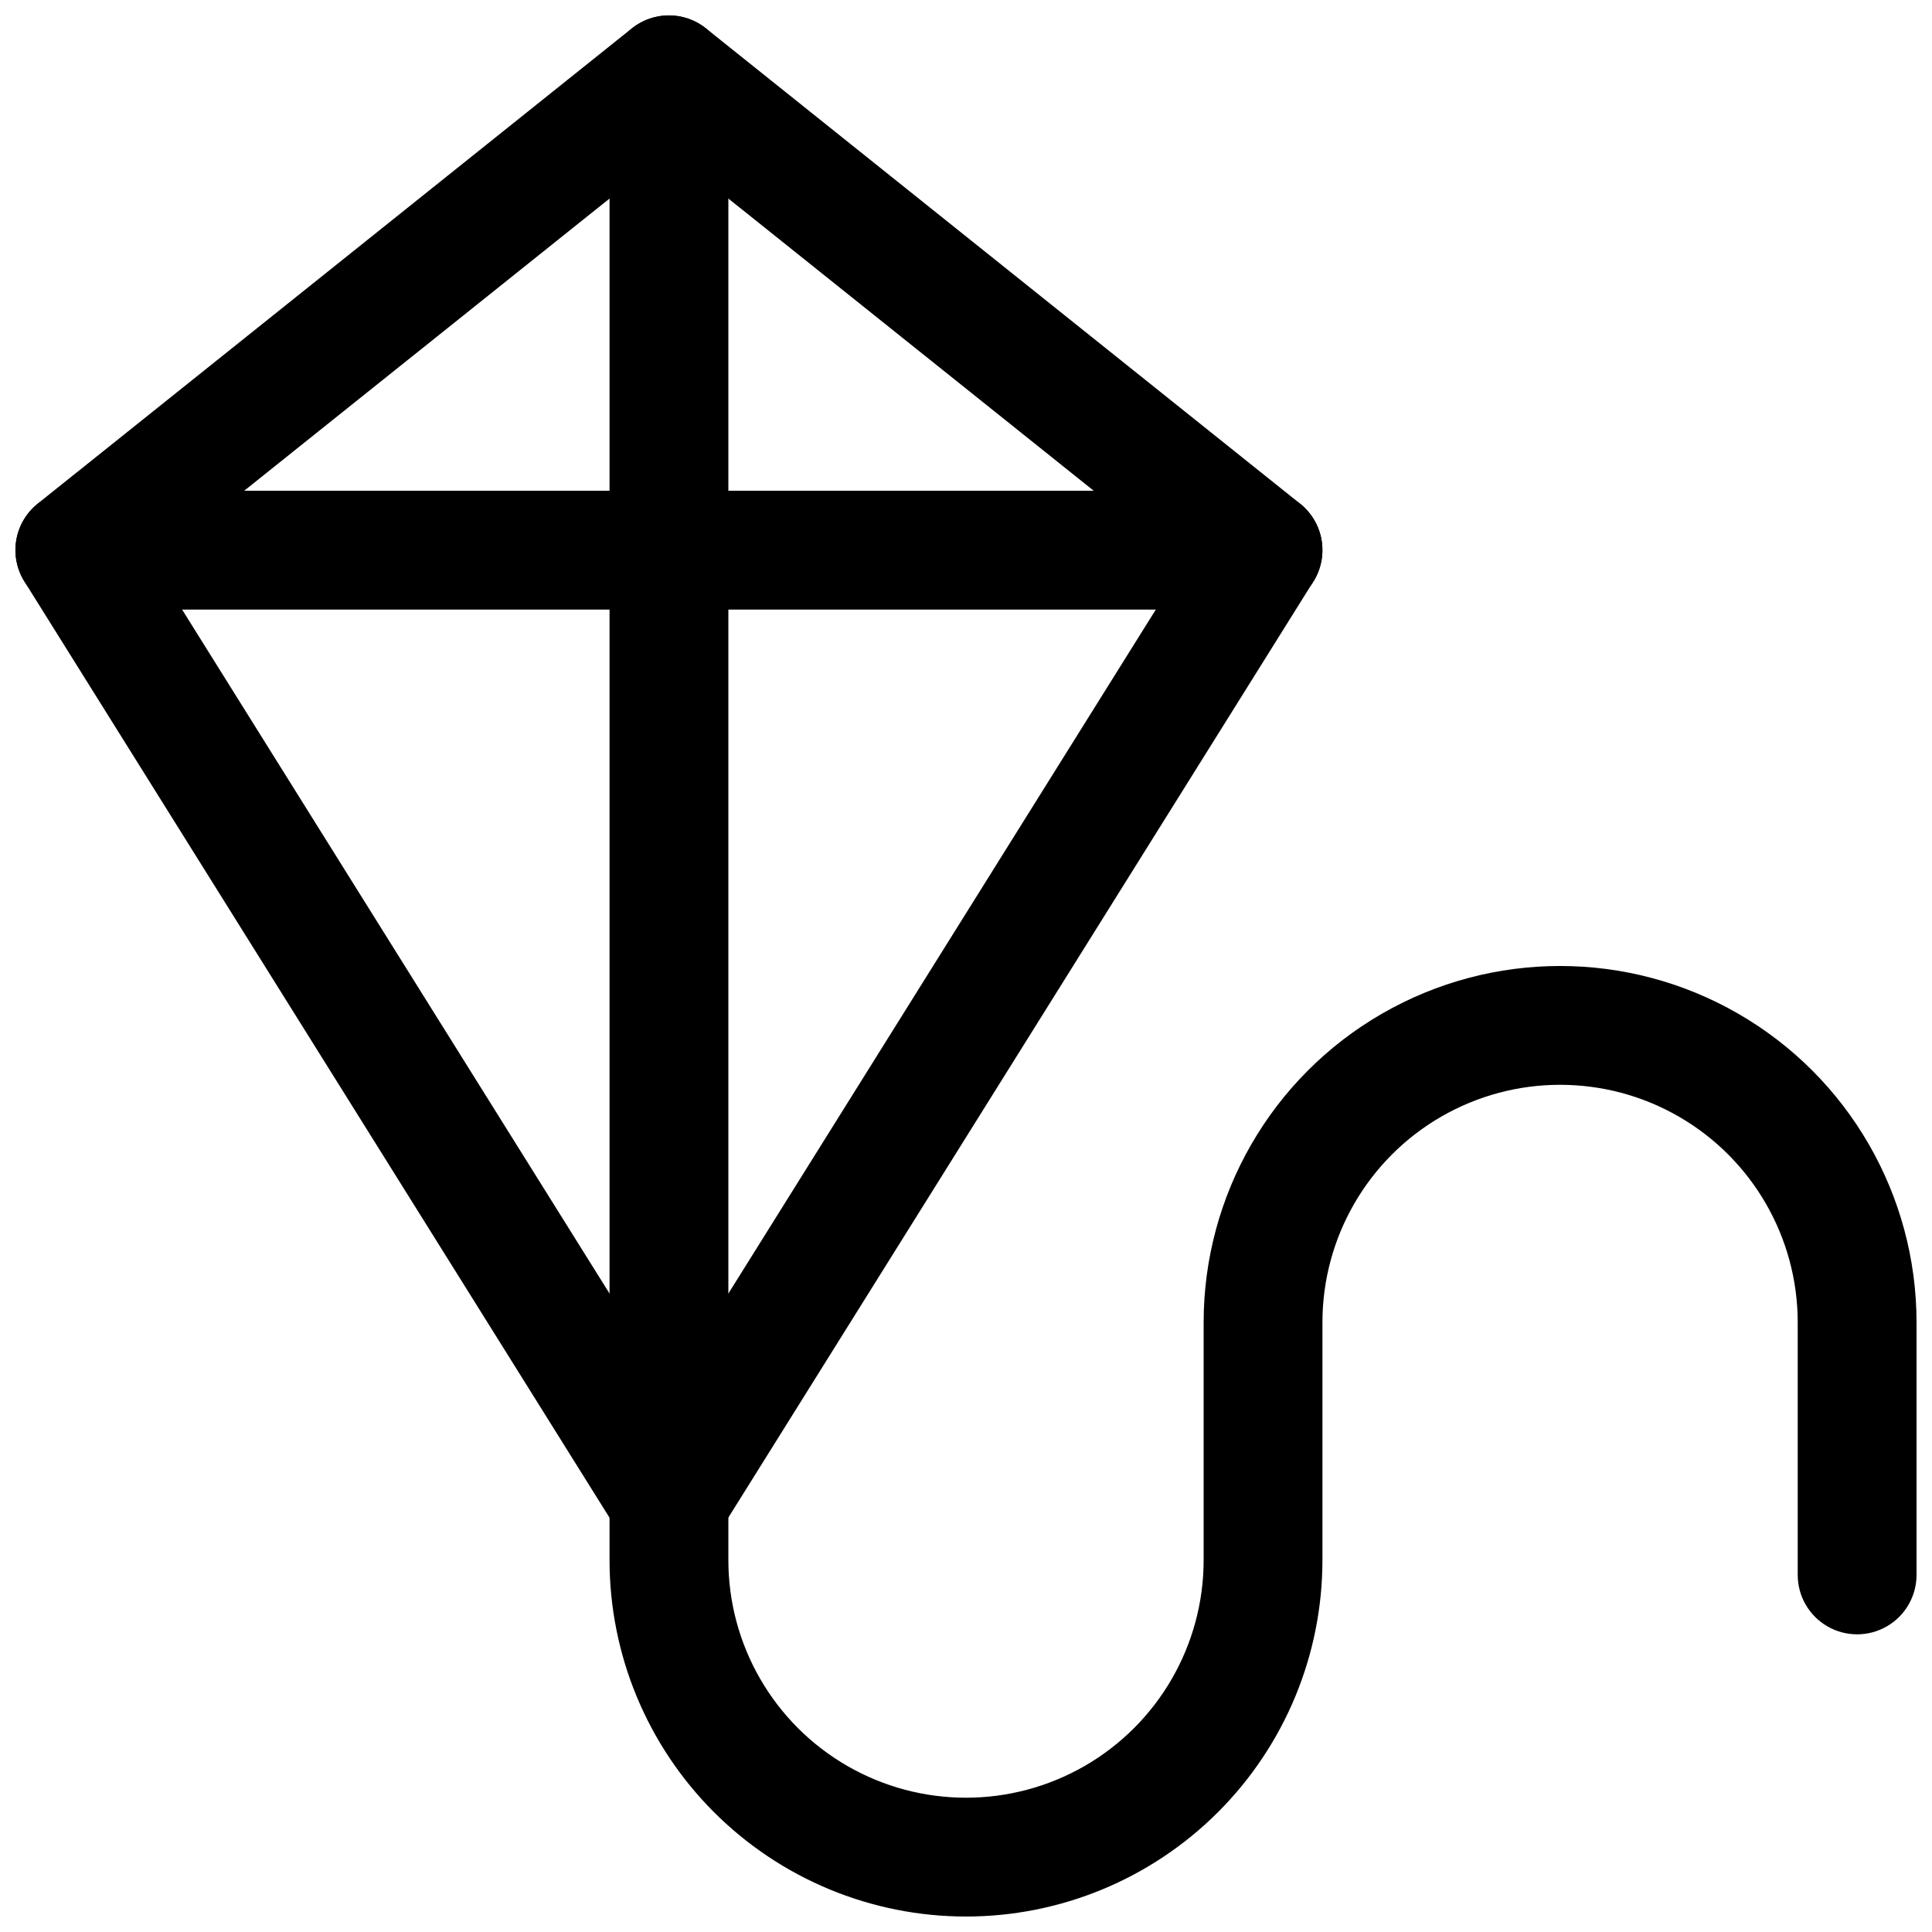
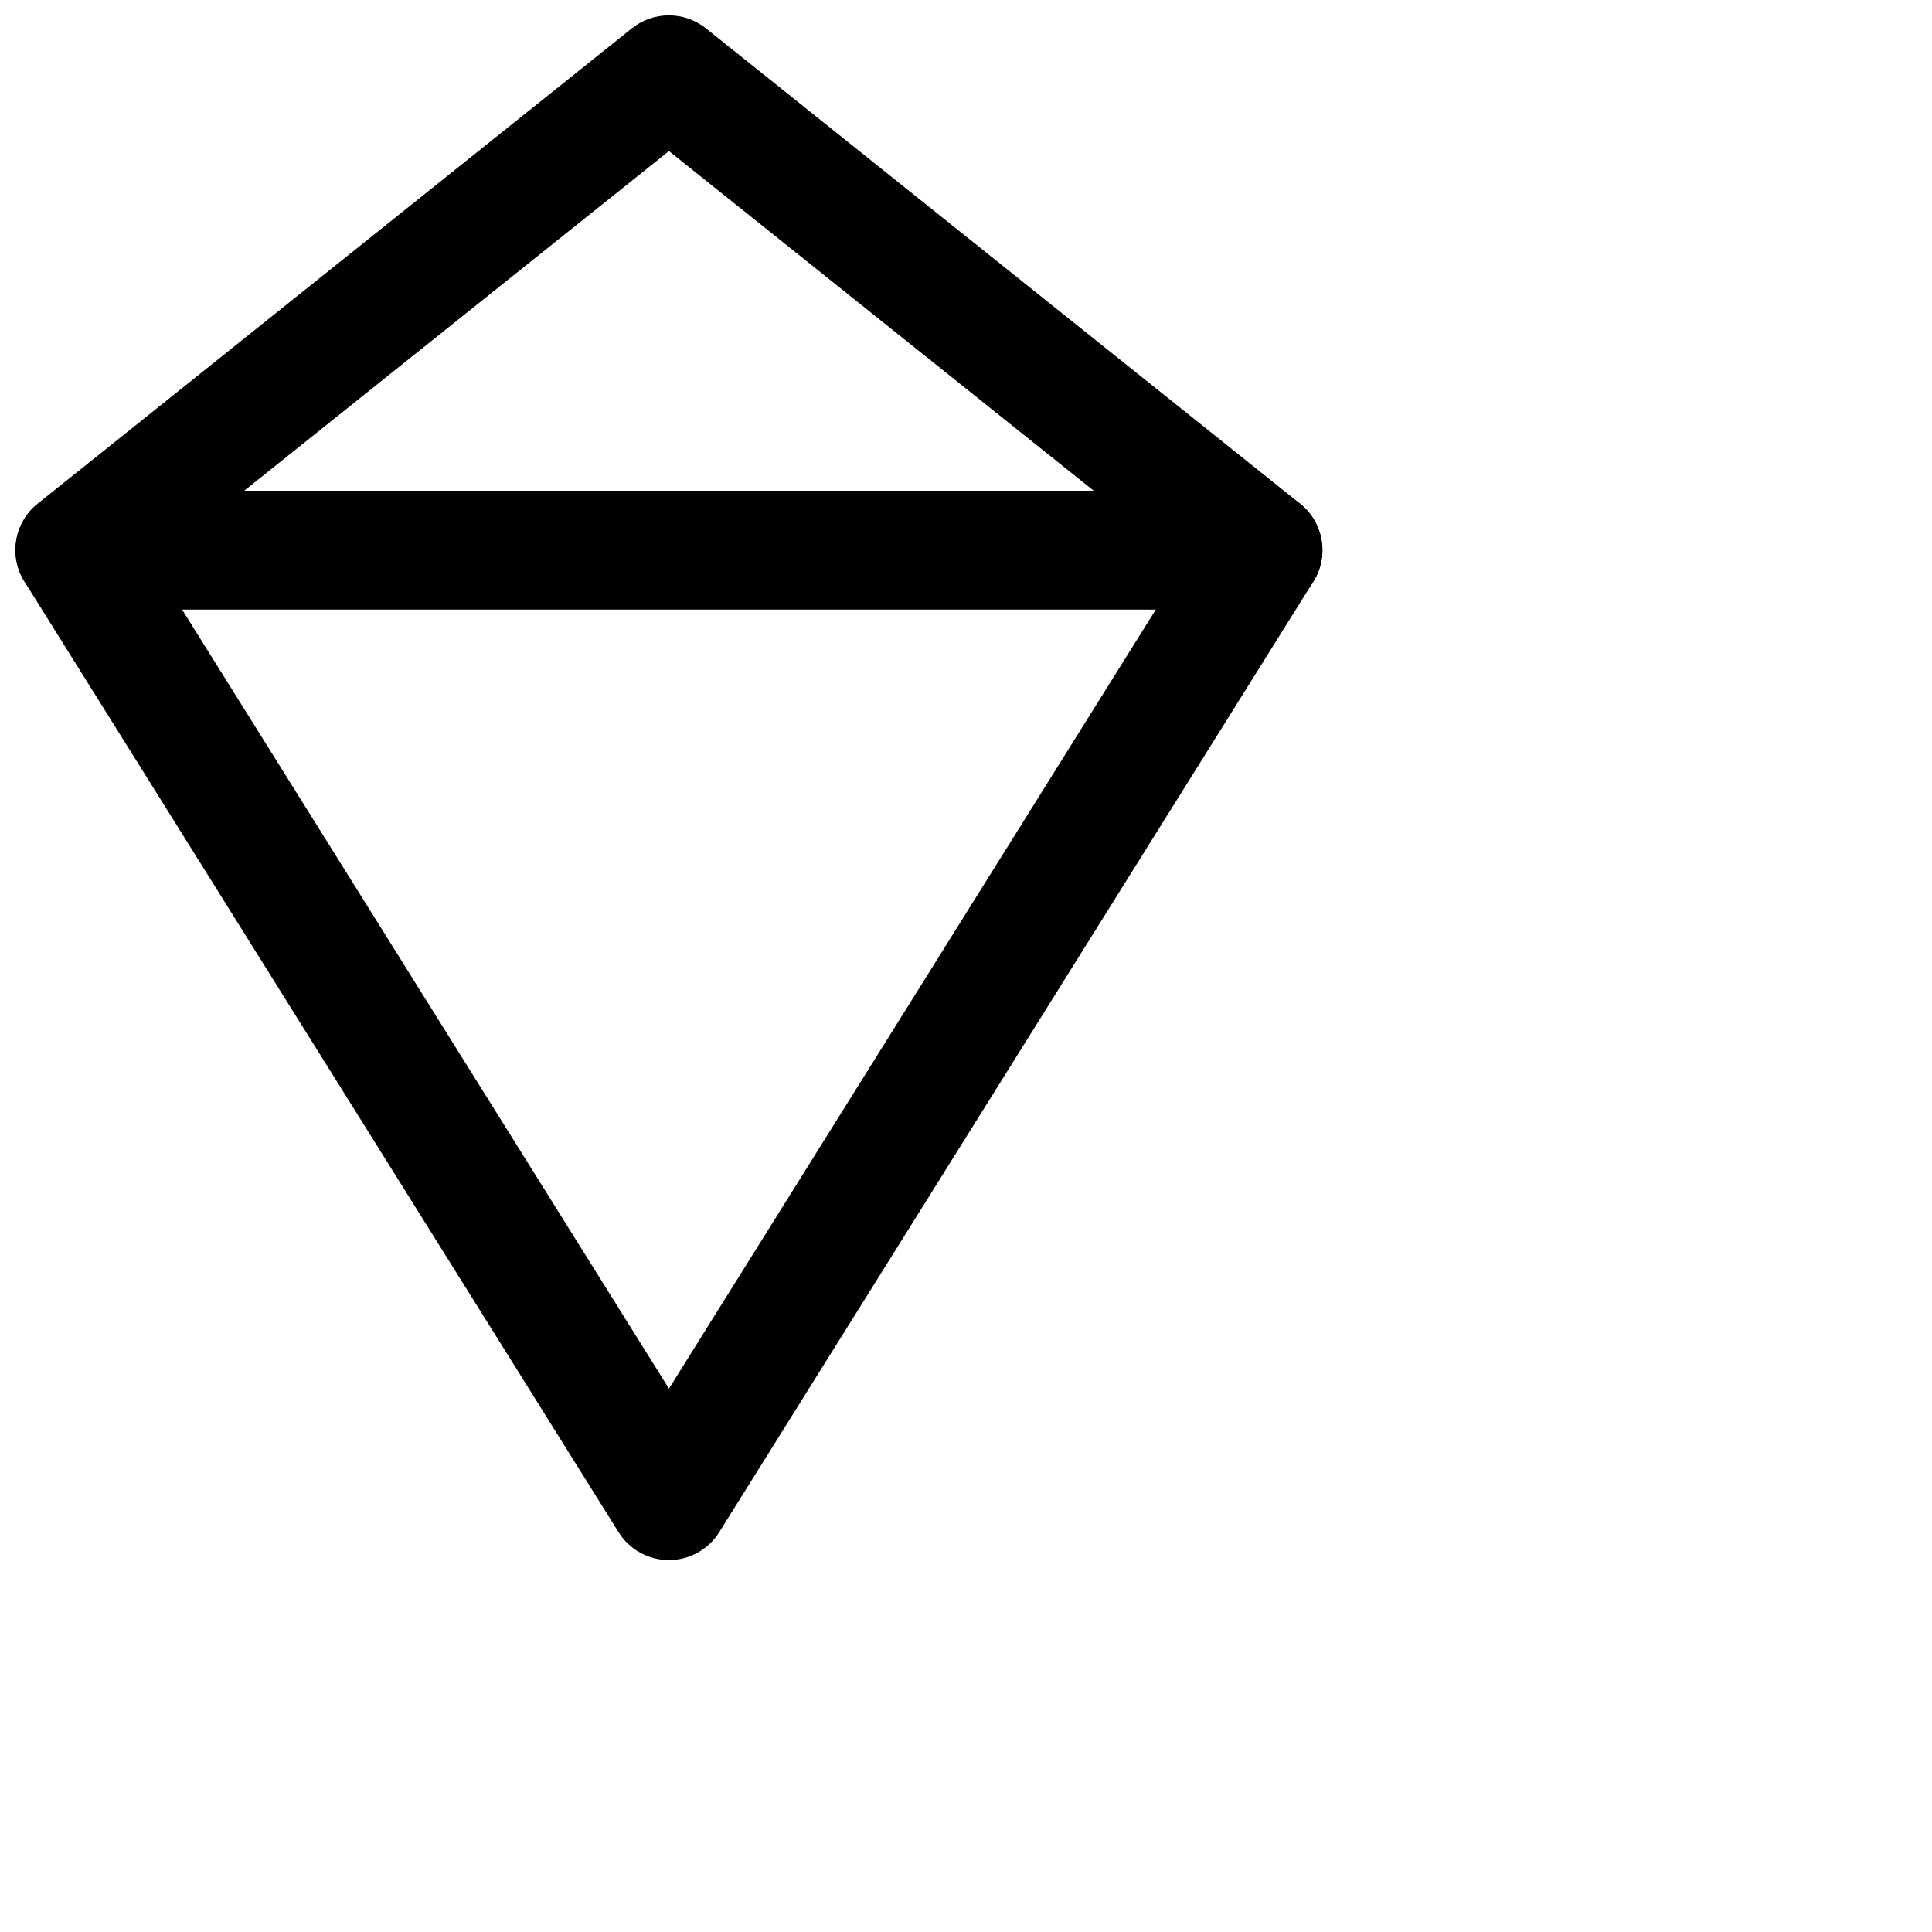
<svg xmlns="http://www.w3.org/2000/svg" width="800px" height="800px" version="1.1" viewBox="144 144 512 512">
  <defs>
    <clipPath id="c">
      <path d="m148.09 148.09h346.91v409.91h-346.91z" />
    </clipPath>
    <clipPath id="b">
      <path d="m148.09 274h346.91v32h-346.91z" />
    </clipPath>
    <clipPath id="a">
      <path d="m305 148.09h346.9v503.81h-346.9z" />
    </clipPath>
  </defs>
  <g>
    <g clip-path="url(#c)">
      <path d="m321.28 557.44c-5.426 0-10.473-2.797-13.352-7.398l-157.44-251.91h0.004c-2.055-3.269-2.832-7.184-2.188-10.992s2.668-7.246 5.68-9.664l157.44-125.95v0.004c2.793-2.238 6.262-3.457 9.84-3.457s7.047 1.219 9.84 3.457l157.44 125.95v-0.004c3.016 2.418 5.039 5.856 5.684 9.664 0.645 3.809-0.137 7.723-2.188 10.992l-157.44 251.91c-2.871 4.594-7.902 7.391-13.32 7.398zm-136.66-264.12 136.66 218.68 136.66-218.68-136.66-109.29z" />
    </g>
    <g clip-path="url(#b)">
      <path d="m478.72 305.54h-314.88c-5.621 0-10.82-3-13.633-7.871-2.812-4.875-2.812-10.875 0-15.746 2.812-4.871 8.012-7.871 13.633-7.871h314.88c5.625 0 10.824 3 13.633 7.871 2.812 4.871 2.812 10.871 0 15.746-2.809 4.871-8.008 7.871-13.633 7.871z" />
    </g>
    <g clip-path="url(#a)">
-       <path d="m400 651.9c-25.055 0-49.082-9.953-66.797-27.668s-27.668-41.742-27.668-66.797v-393.6c0-5.621 3-10.82 7.871-13.633s10.871-2.812 15.742 0c4.875 2.812 7.875 8.012 7.875 13.633v393.6c0 22.5 12.004 43.289 31.488 54.539s43.488 11.25 62.977 0c19.484-11.25 31.488-32.039 31.488-54.539v-62.977c0-33.746 18.004-64.934 47.23-81.805 29.227-16.875 65.238-16.875 94.465 0 29.227 16.871 47.23 48.059 47.23 81.805v66.914c0 5.625-3 10.824-7.871 13.633-4.871 2.812-10.871 2.812-15.742 0-4.875-2.809-7.875-8.008-7.875-13.633v-66.914c0-22.496-12.004-43.289-31.488-54.539-19.484-11.246-43.488-11.246-62.977 0-19.484 11.25-31.488 32.043-31.488 54.539v62.977c0 25.055-9.949 49.082-27.668 66.797-17.715 17.715-41.742 27.668-66.793 27.668z" />
-     </g>
+       </g>
  </g>
</svg>